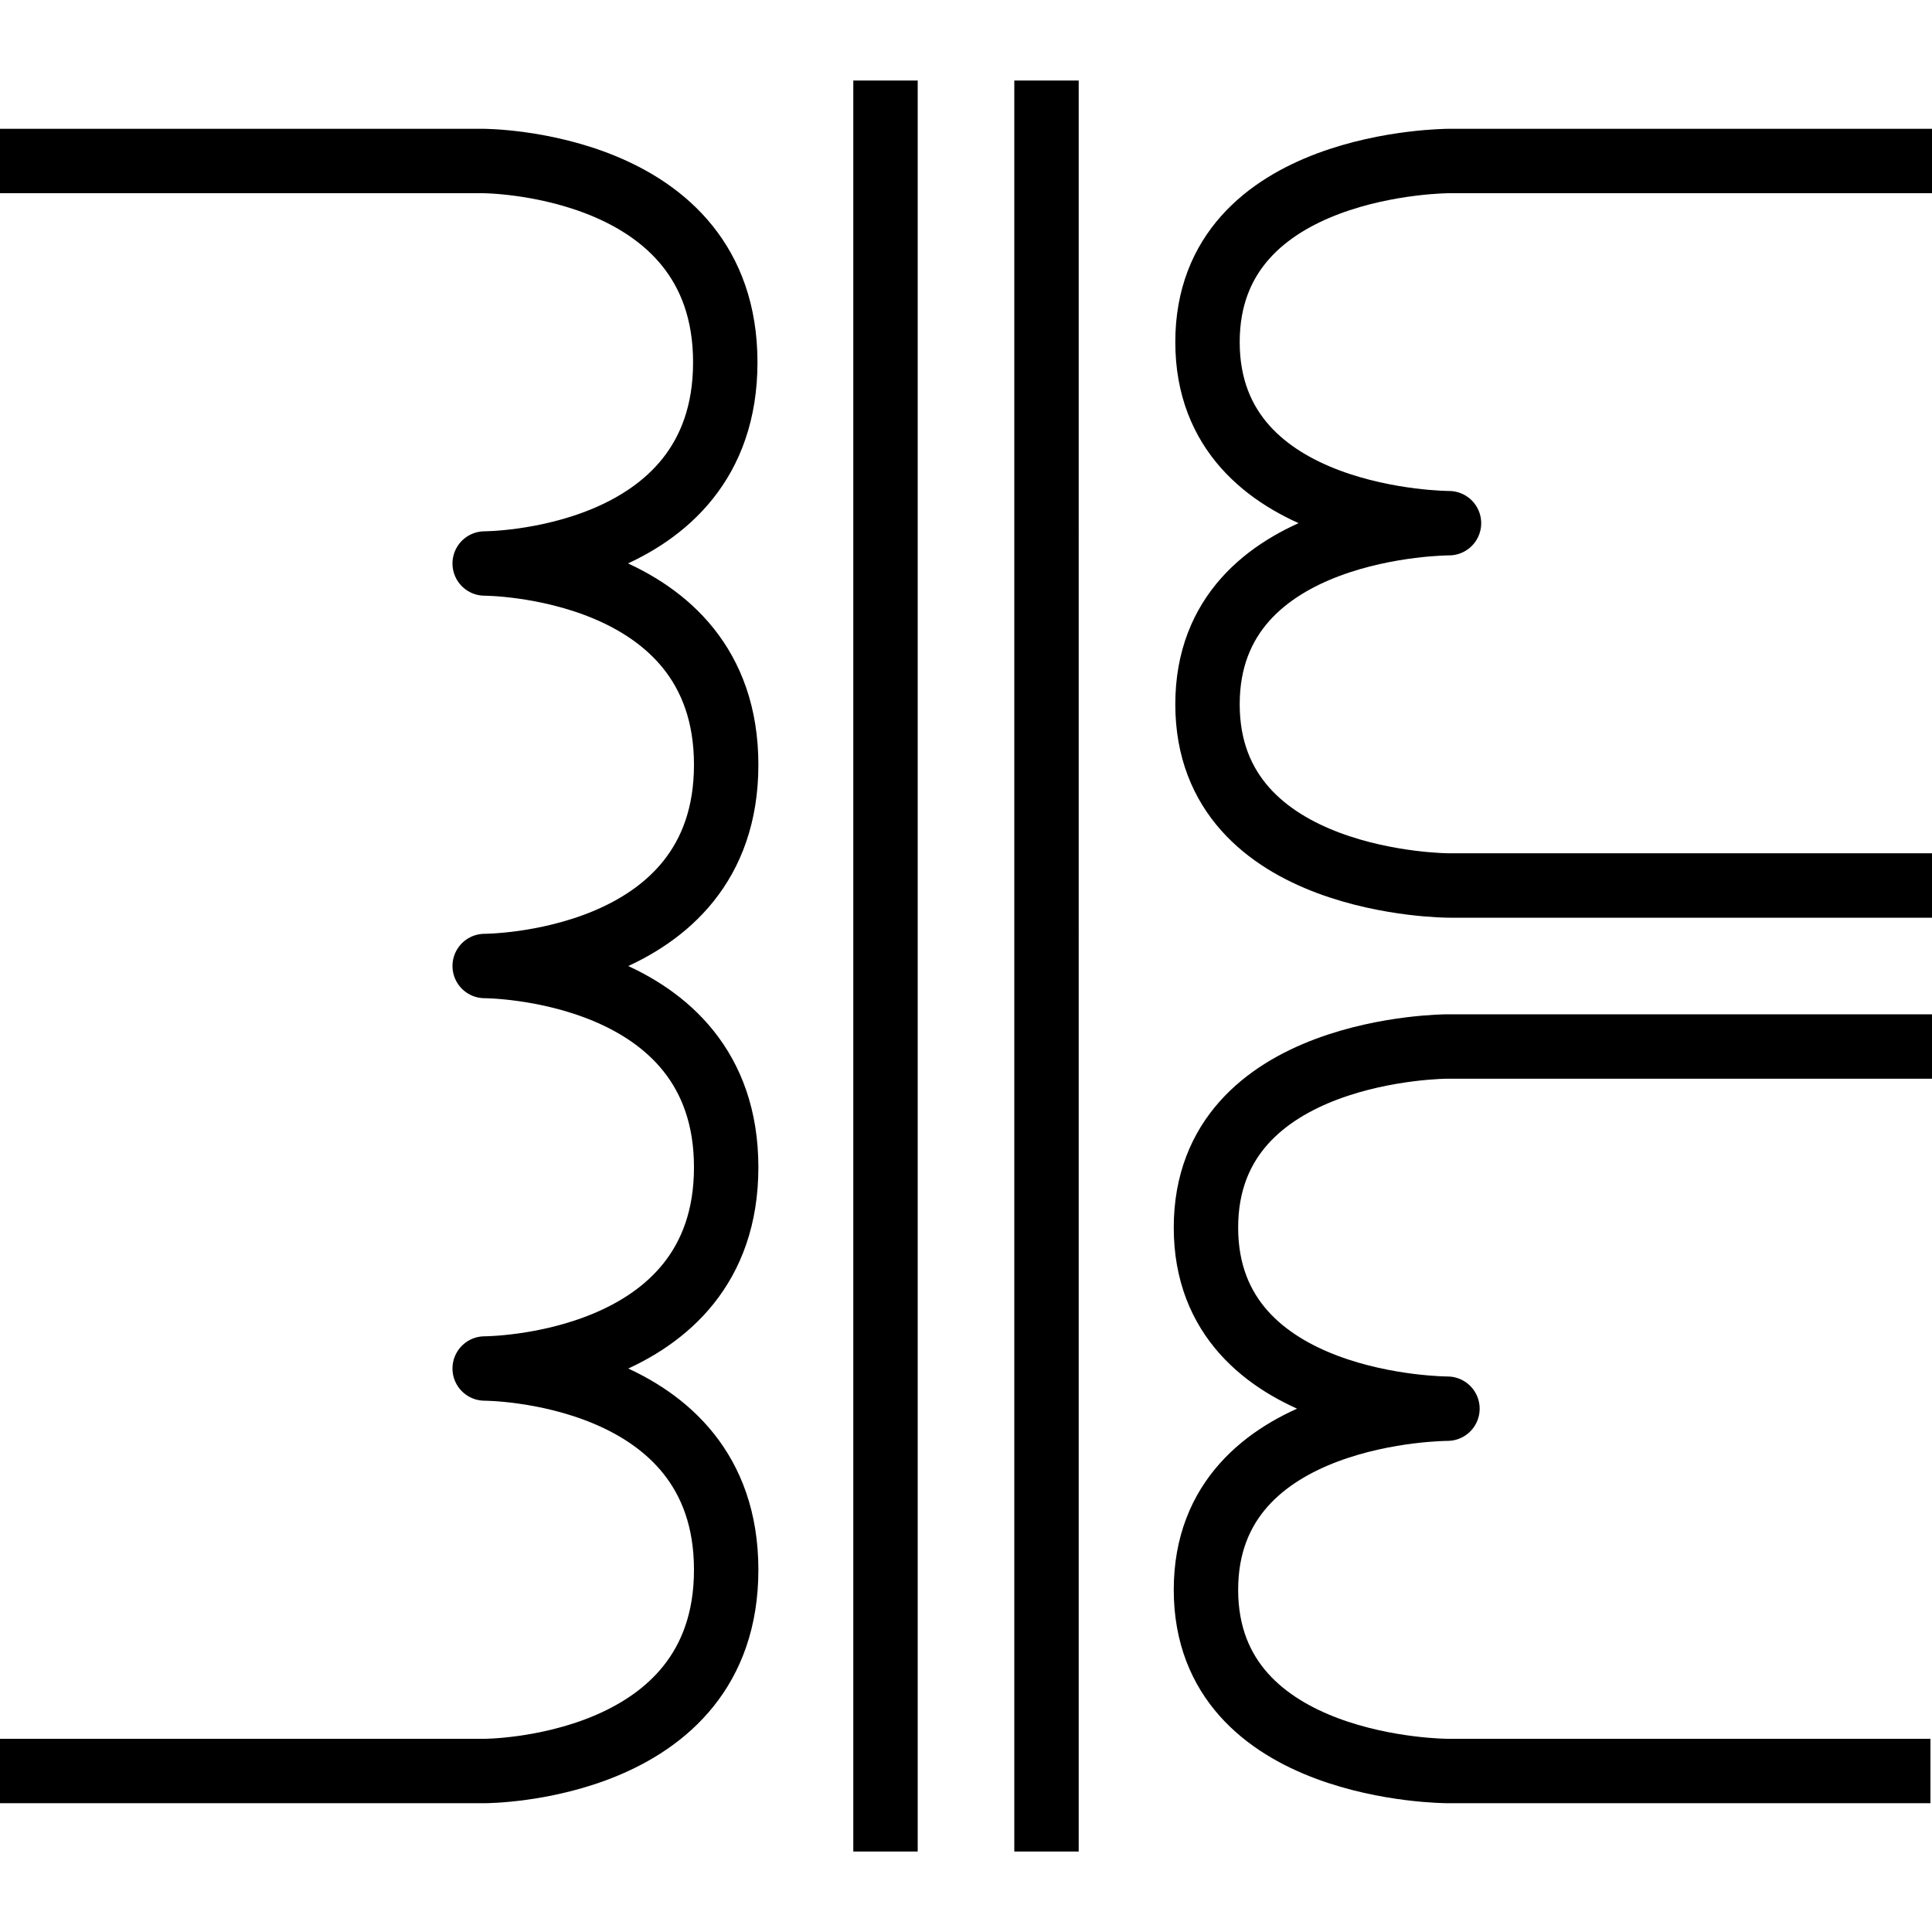
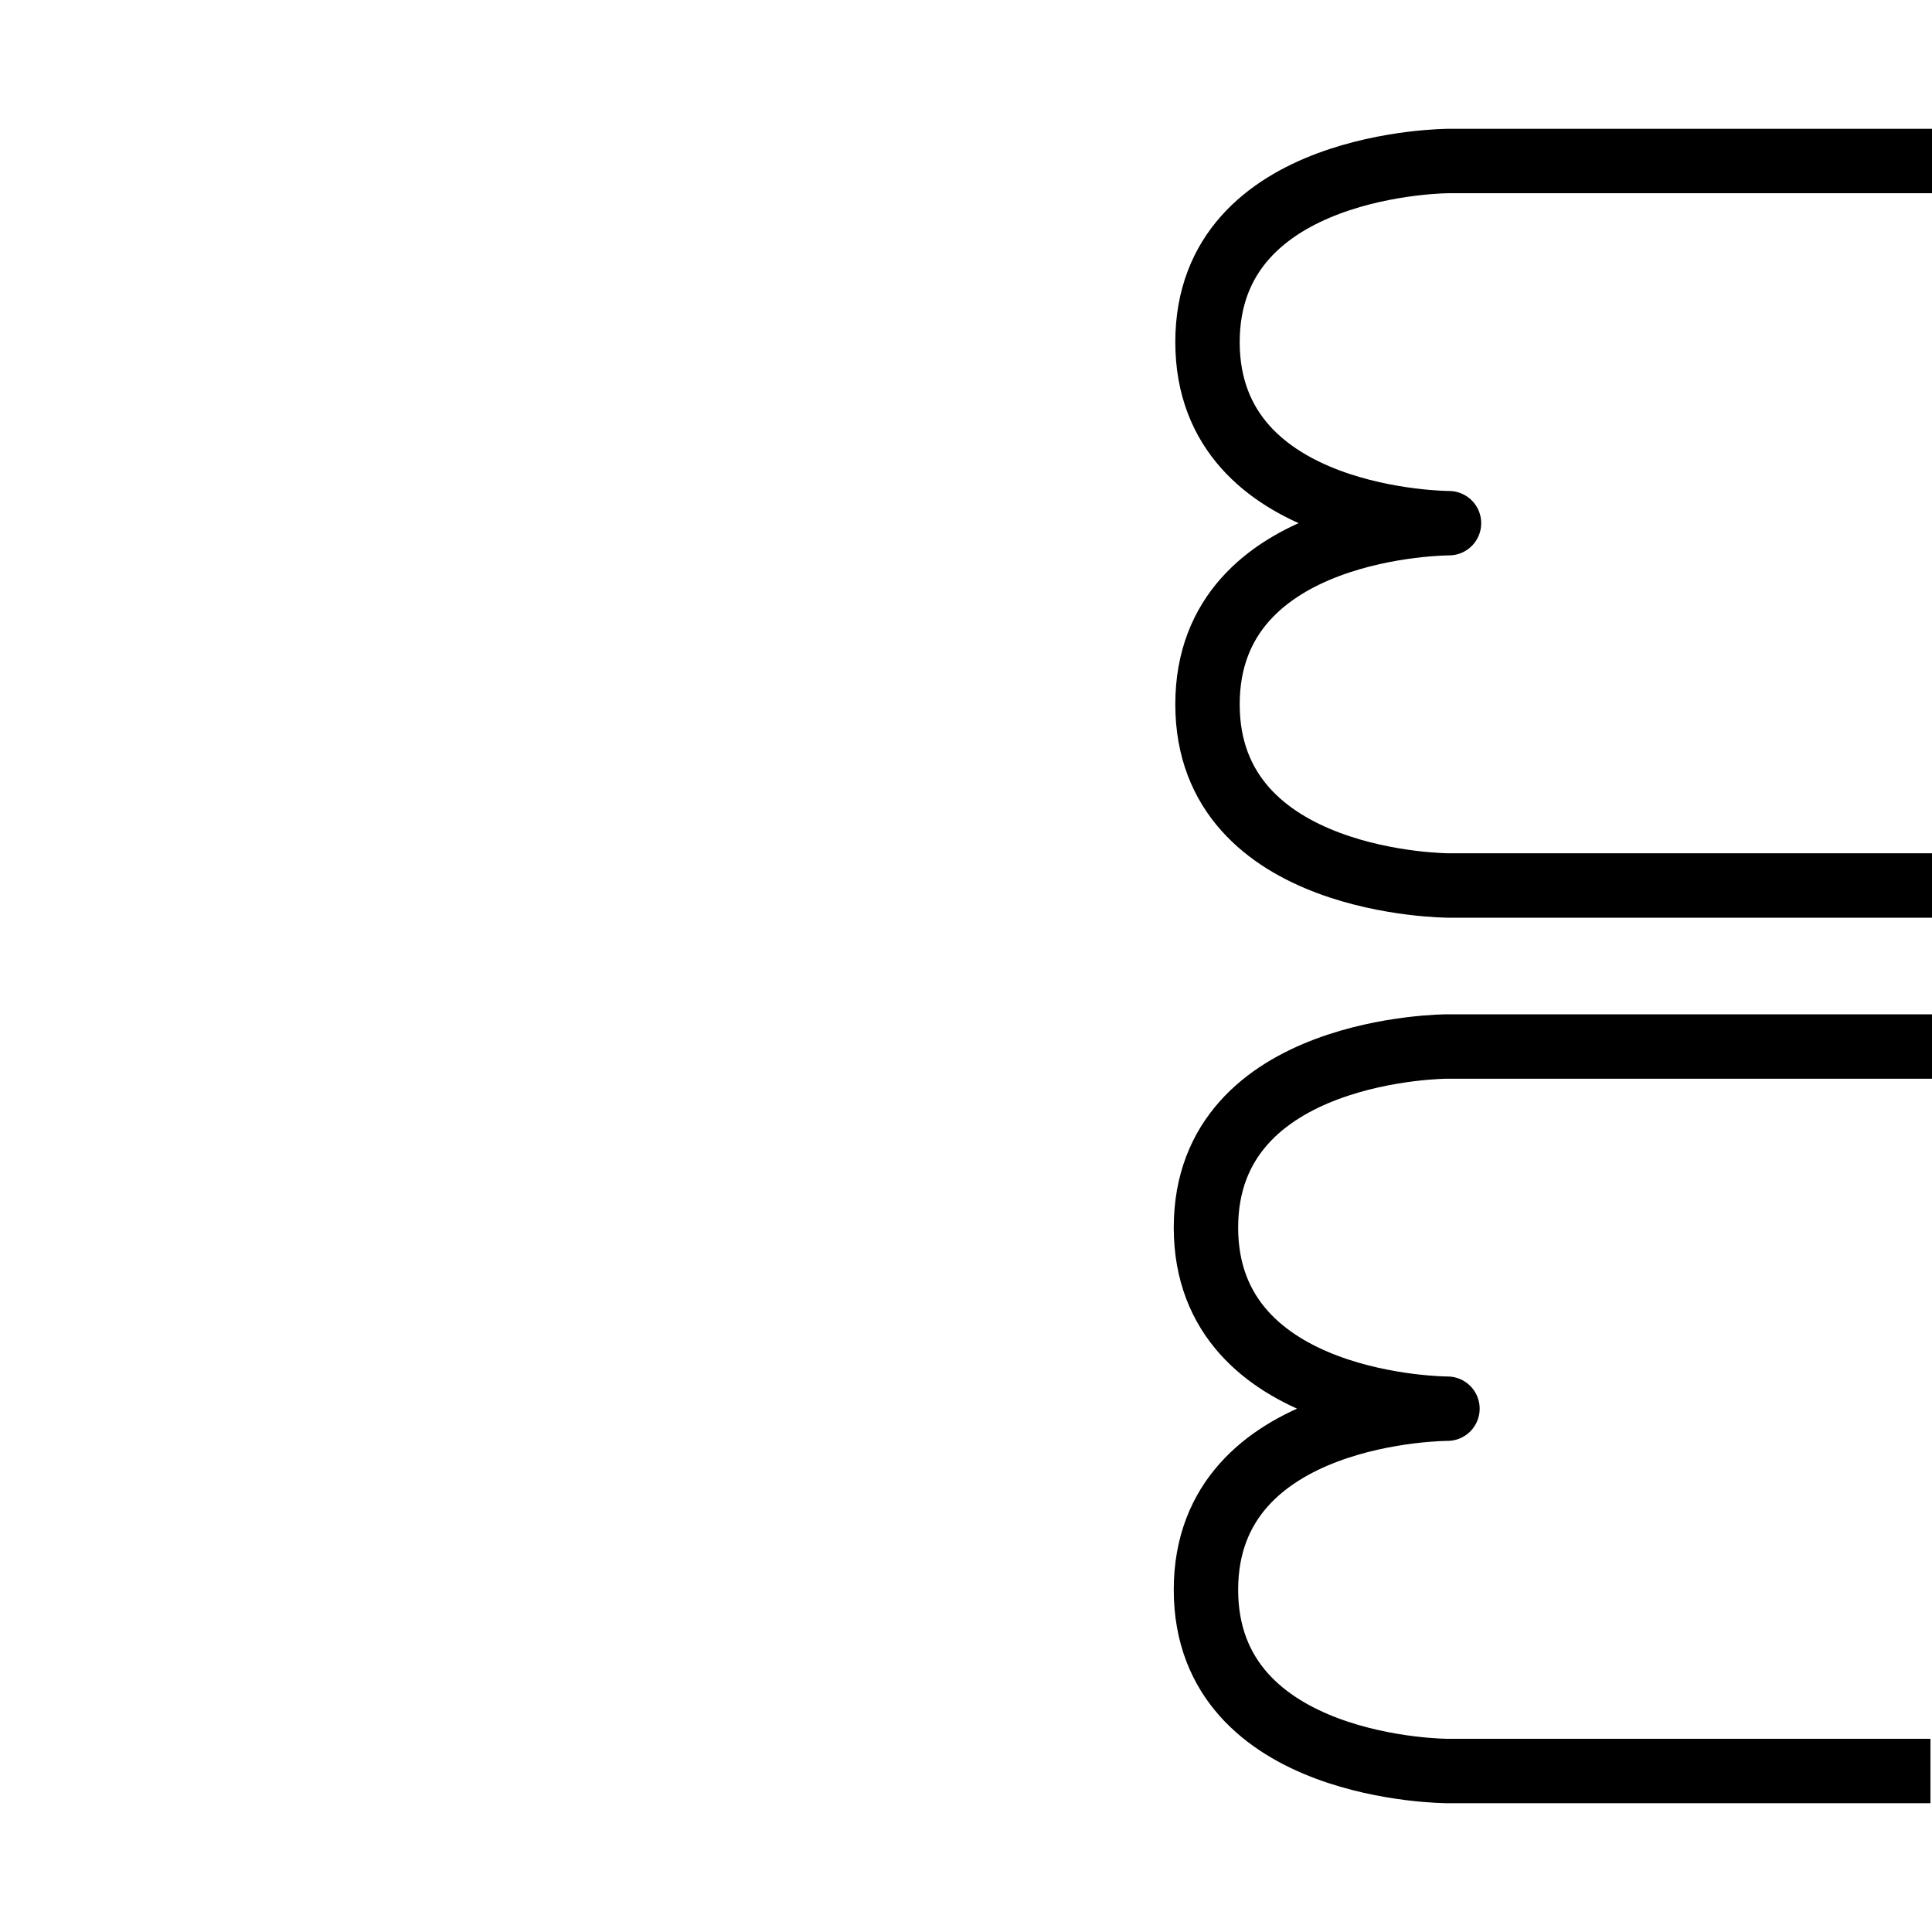
<svg xmlns="http://www.w3.org/2000/svg" viewBox="0 0 150 150">
  <g fill="none" stroke="#000" stroke-linejoin="round" stroke-width="5">
-     <path d="M0 12.5h37.5s18.81 0 18.81 15.63-18.68 15.62-18.68 15.62 18.75 0 18.75 15.63S37.63 75 37.63 75s18.75 0 18.75 15.63-18.75 15.62-18.75 15.62 18.75 0 18.75 15.63-18.75 15.62-18.75 15.62H0M68.75 6.25v137.5m12.5 0V6.25" />
    <path d="M150 68.75h-37.5s-18.75 0-18.75-14.07 18.75-14.06 18.75-14.06-18.75 0-18.75-14.06S112.5 12.5 112.5 12.5h37.62m-.24 125h-37.5s-18.75 0-18.75-14.07 18.75-14.06 18.75-14.06-18.75 0-18.75-14.06 18.75-14.06 18.75-14.06H150" data-name="Inductor" />
  </g>
</svg>